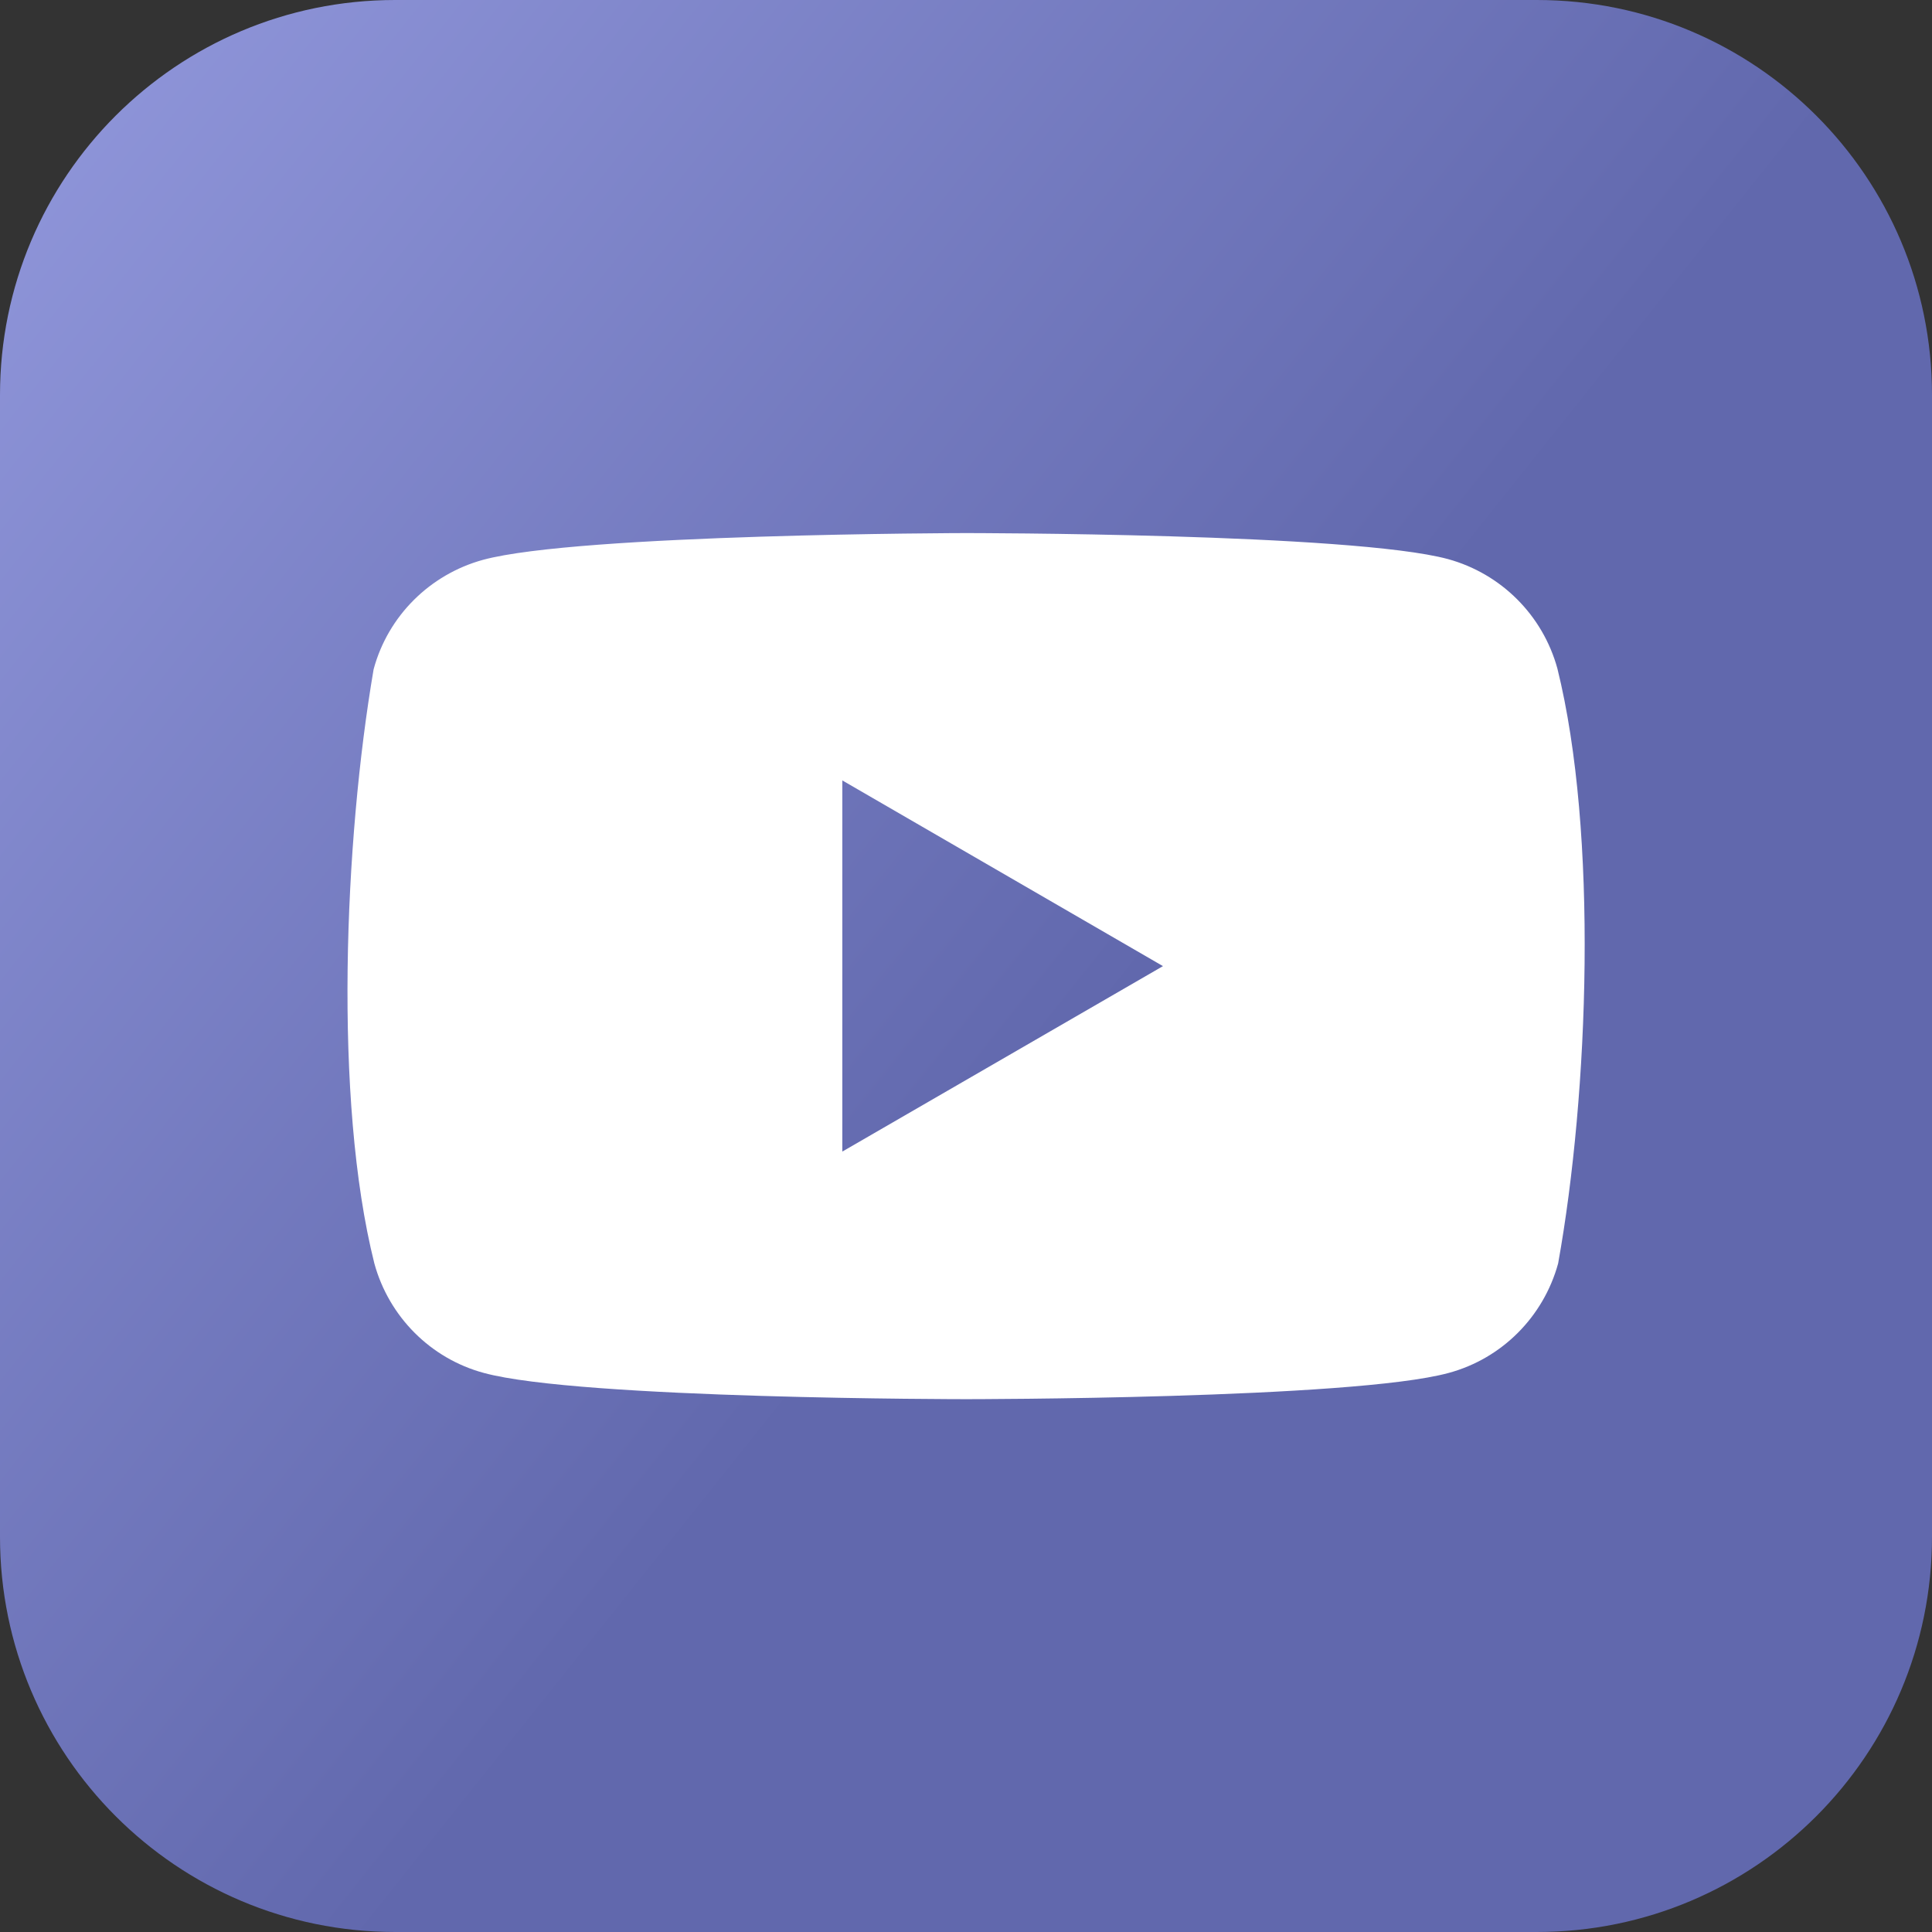
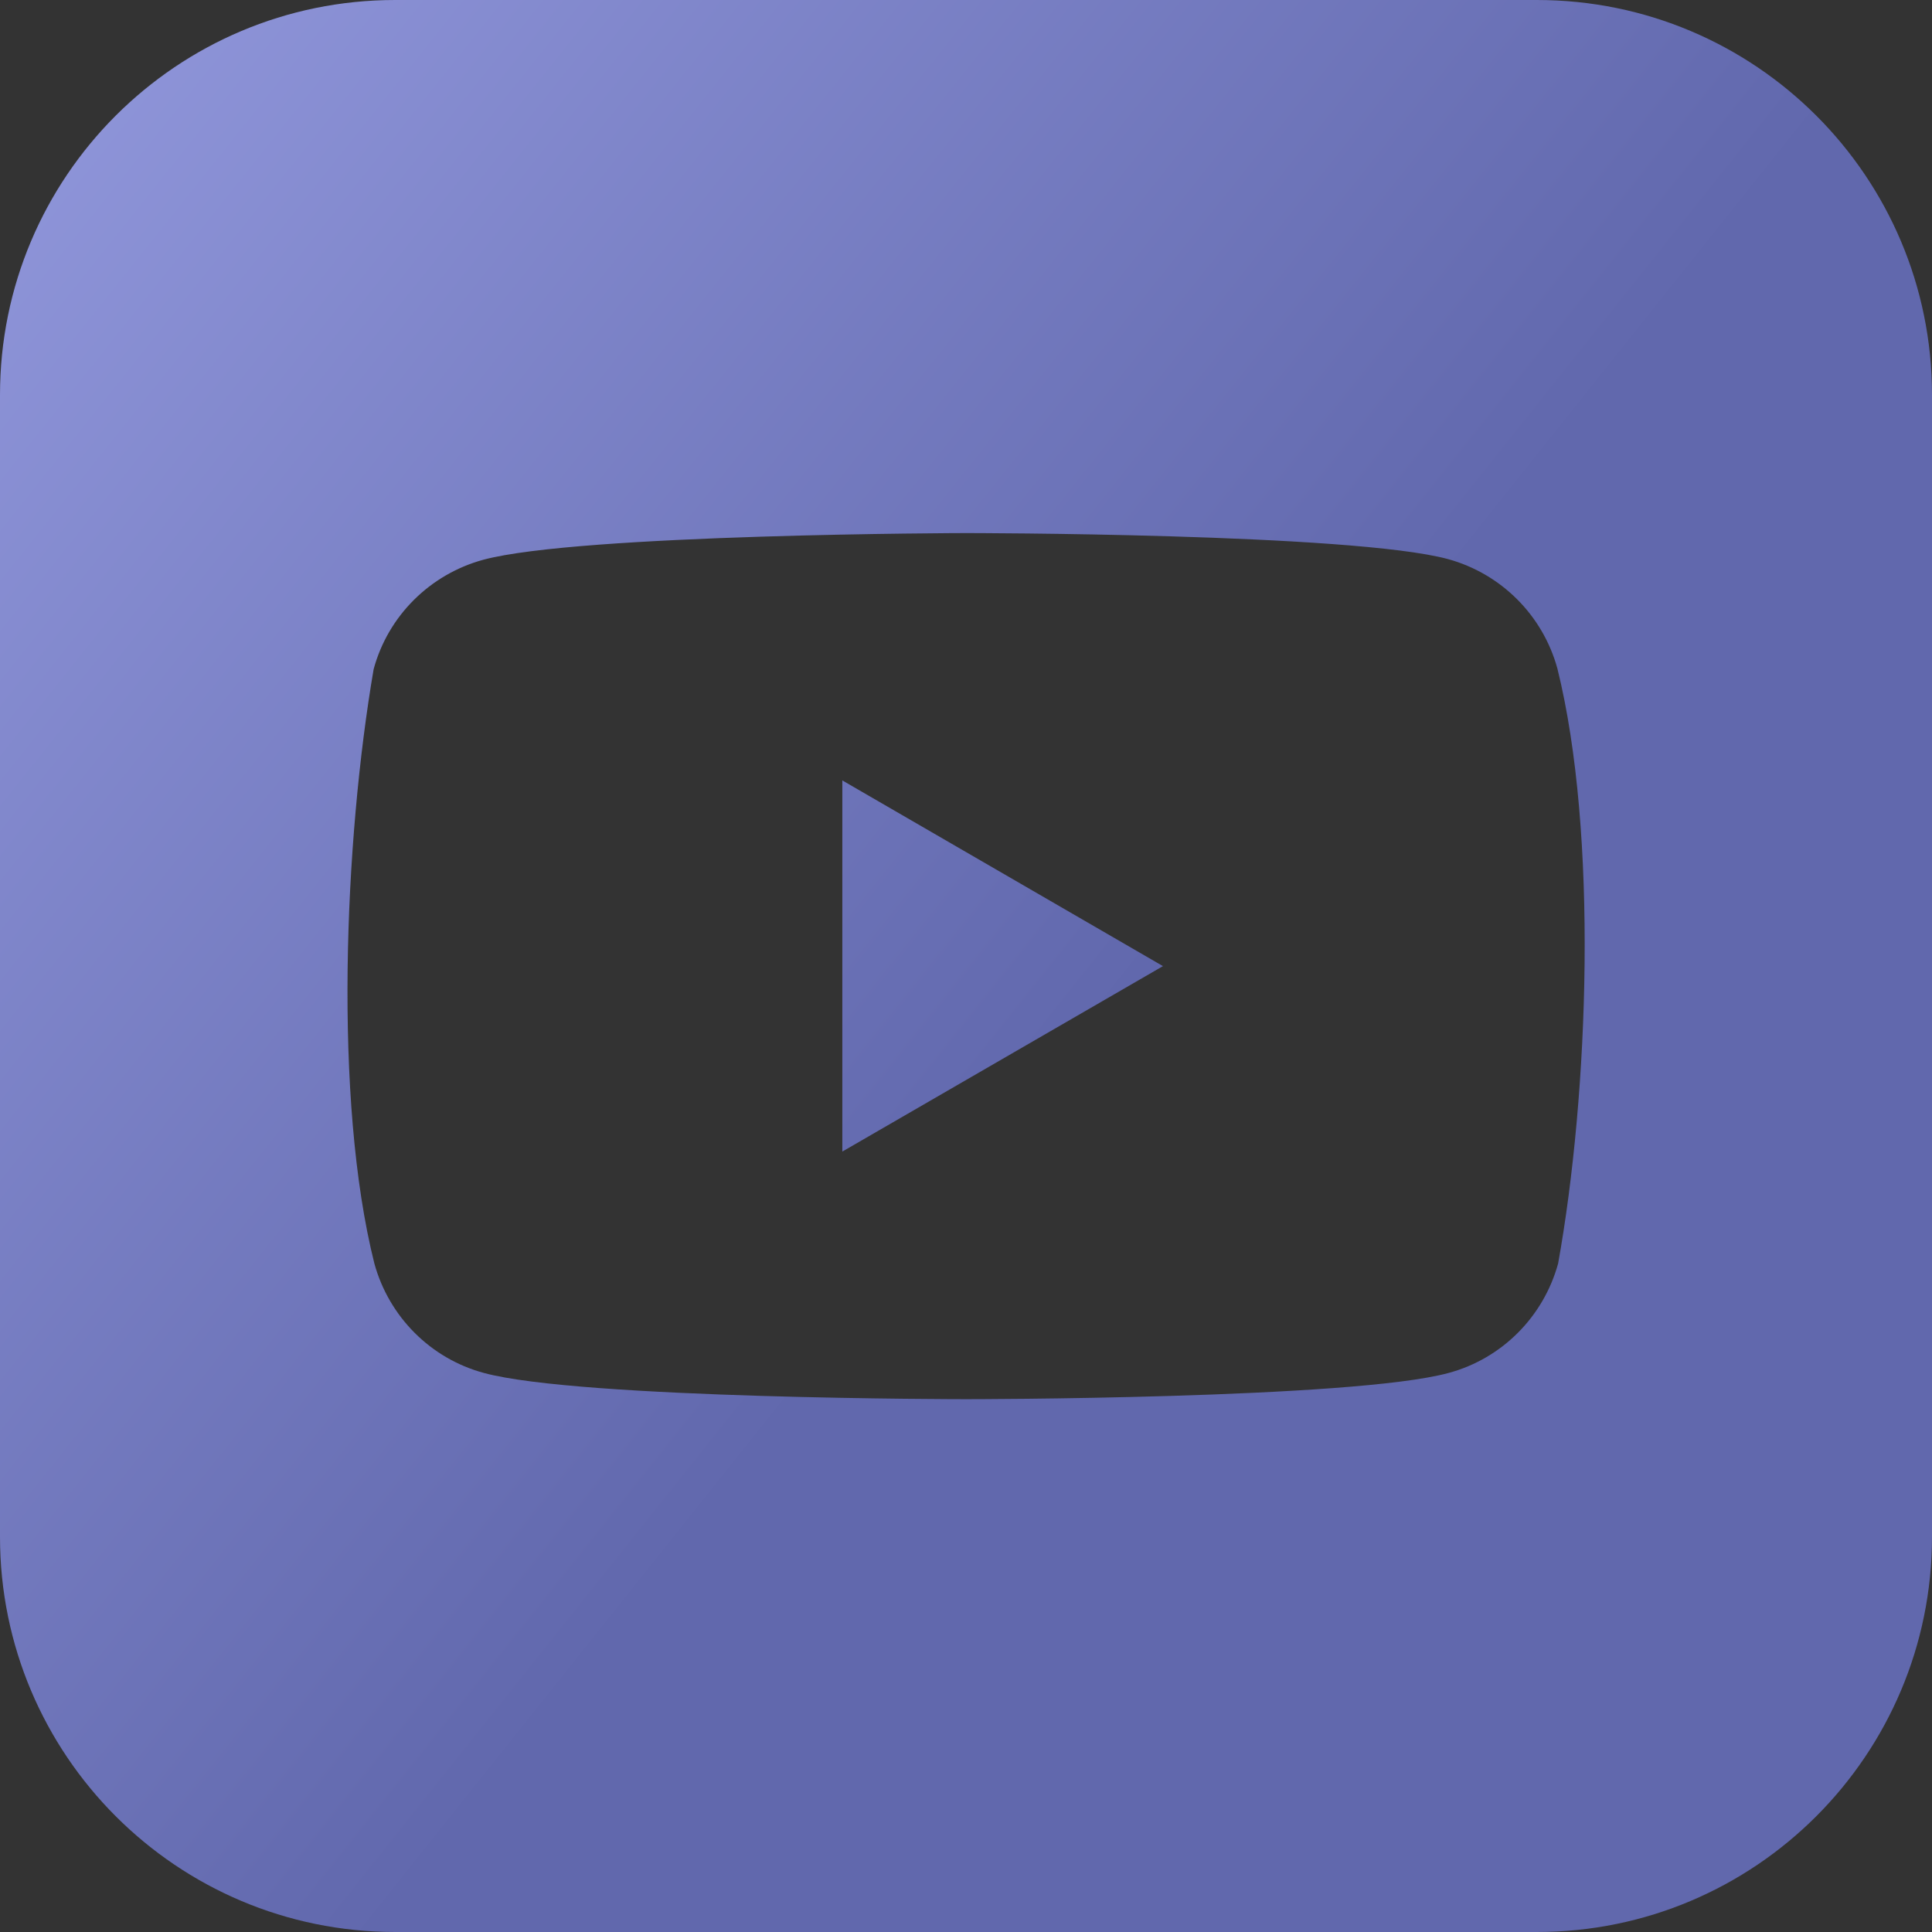
<svg xmlns="http://www.w3.org/2000/svg" xmlns:xlink="http://www.w3.org/1999/xlink" id="Camada_2" data-name="Camada 2" viewBox="0 0 78.03 78.03">
  <rect x="0" y="0" width="78.03" height="78.03" fill="#333333" stroke="none" />
  <defs>
    <style> .cls-1 { fill: url(#Nova_amostra_de_gradiente_1-2); } .cls-1, .cls-2 { fill-rule: evenodd; } .cls-3 { fill: #fff; } .cls-2 { fill: url(#Nova_amostra_de_gradiente_1); } </style>
    <linearGradient id="Nova_amostra_de_gradiente_1" data-name="Nova amostra de gradiente 1" x1="-20.47" y1="-8.45" x2="43.53" y2="42.61" gradientUnits="userSpaceOnUse">
      <stop offset="0" stop-color="#a3a9ed" />
      <stop offset="1" stop-color="#6168ad" />
    </linearGradient>
    <linearGradient id="Nova_amostra_de_gradiente_1-2" data-name="Nova amostra de gradiente 1" x1="-21.73" y1="-6.88" x2="42.27" y2="44.19" xlink:href="#Nova_amostra_de_gradiente_1" />
  </defs>
  <g id="Camada_1-2" data-name="Camada 1">
    <g>
-       <rect class="cls-3" x="9.5" y="16.83" width="55.66" height="44.17" />
      <g>
        <path class="cls-2" d="M62.07,0H15.96C7.14,0,0,7.14,0,15.95v46.12c0,8.81,7.14,15.96,15.96,15.96h46.11c8.82,0,15.96-7.15,15.96-15.96V15.95c0-8.81-7.14-15.95-15.96-15.95ZM62.93,51.03c-.59,2.15-2.27,3.84-4.42,4.42-3.87,1.06-19.49,1.06-19.49,1.06,0,0-15.6,0-19.48-1.06-2.15-.58-3.83-2.27-4.42-4.42-1.66-6.61-1.21-17.11-.03-24,.58-2.15,2.27-3.83,4.42-4.42,3.87-1.05,19.48-1.08,19.48-1.08,0,0,15.61,0,19.49,1.05,2.15.59,3.83,2.27,4.42,4.42,1.65,6.65,1.27,17.14.03,24.03Z" />
        <polygon class="cls-1" points="46.97 39.02 34.02 46.51 34.02 31.52 46.97 39.02" />
      </g>
    </g>
  </g>
</svg>